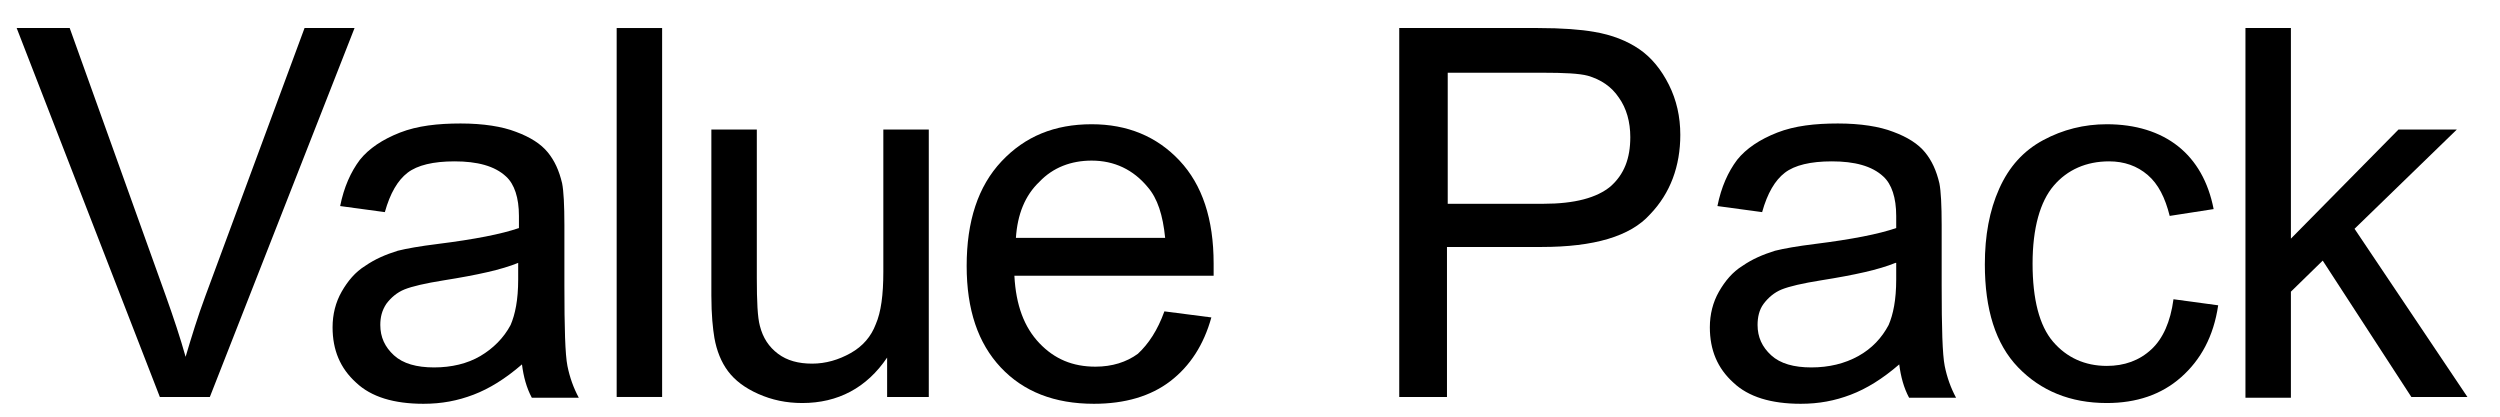
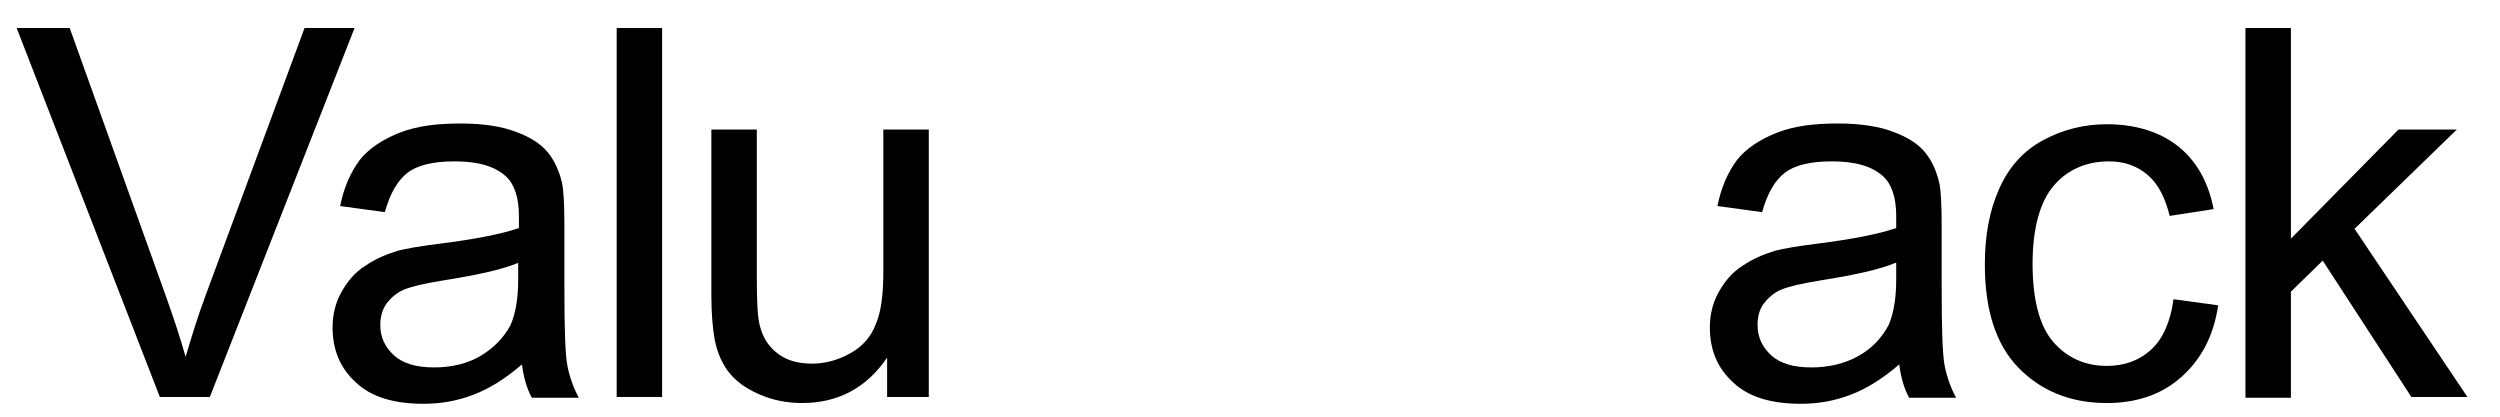
<svg xmlns="http://www.w3.org/2000/svg" version="1.1" id="レイヤー_1" x="0px" y="0px" viewBox="0 0 330 55" style="enable-background:new 0 0 330 55;" xml:space="preserve">
  <g>
    <g>
      <path d="M21.1,52.4L2.2,3.7h7l12.7,35.4c1,2.8,1.9,5.5,2.6,8c0.8-2.7,1.6-5.3,2.6-8L40.2,3.7h6.6L27.7,52.4H21.1z" />
      <path d="M68.9,48.1c-2.2,1.9-4.3,3.2-6.4,4c-2.1,0.8-4.2,1.2-6.6,1.2c-3.9,0-6.9-0.9-8.9-2.8c-2.1-1.9-3.1-4.3-3.1-7.3    c0-1.7,0.4-3.3,1.2-4.7c0.8-1.4,1.8-2.6,3.1-3.4c1.3-0.9,2.7-1.5,4.3-2c1.2-0.3,2.9-0.6,5.3-0.9c4.8-0.6,8.4-1.3,10.7-2.1    c0-0.8,0-1.3,0-1.6c0-2.4-0.6-4.2-1.7-5.2c-1.5-1.4-3.8-2-6.8-2c-2.8,0-4.9,0.5-6.2,1.5c-1.3,1-2.3,2.7-3,5.2l-5.9-0.8    c0.5-2.5,1.4-4.5,2.6-6.1c1.2-1.5,3-2.7,5.3-3.6s5-1.2,8-1.2c3,0,5.5,0.4,7.3,1.1c1.9,0.7,3.3,1.6,4.2,2.7    c0.9,1.1,1.5,2.4,1.9,4.1c0.2,1,0.3,2.9,0.3,5.5v8c0,5.6,0.1,9.1,0.4,10.6c0.3,1.5,0.8,2.9,1.5,4.2h-6.2    C69.5,51.2,69.1,49.7,68.9,48.1z M68.4,34.7c-2.2,0.9-5.4,1.6-9.8,2.3c-2.5,0.4-4.2,0.8-5.2,1.2c-1,0.4-1.8,1.1-2.4,1.9    c-0.6,0.9-0.8,1.8-0.8,2.8c0,1.6,0.6,2.9,1.8,4c1.2,1.1,3,1.6,5.3,1.6c2.3,0,4.4-0.5,6.1-1.5s3.1-2.4,4-4.1c0.6-1.4,1-3.3,1-6    V34.7z" />
-       <path d="M81.4,52.4V3.7h6v48.7H81.4z" />
+       <path d="M81.4,52.4V3.7h6v48.7z" />
      <path d="M117.1,52.4v-5.2c-2.7,4-6.5,6-11.2,6c-2.1,0-4-0.4-5.8-1.2c-1.8-0.8-3.1-1.8-4-3c-0.9-1.2-1.5-2.7-1.8-4.4    c-0.2-1.2-0.4-3-0.4-5.6V17.1h6v19.6c0,3.1,0.1,5.2,0.4,6.3c0.4,1.6,1.2,2.8,2.4,3.7s2.7,1.3,4.5,1.3s3.5-0.5,5.1-1.4    c1.6-0.9,2.7-2.2,3.3-3.8c0.7-1.6,1-3.9,1-6.9V17.1h6v35.3H117.1z" />
-       <path d="M153.7,41.1l6.2,0.8c-1,3.6-2.8,6.4-5.4,8.4c-2.6,2-6,3-10.1,3c-5.2,0-9.3-1.6-12.3-4.8c-3-3.2-4.5-7.6-4.5-13.4    c0-5.9,1.5-10.5,4.6-13.8c3.1-3.3,7-4.9,11.9-4.9c4.7,0,8.6,1.6,11.6,4.8c3,3.2,4.5,7.7,4.5,13.6c0,0.4,0,0.9,0,1.6h-26.3    c0.2,3.9,1.3,6.8,3.3,8.9c2,2.1,4.4,3.1,7.4,3.1c2.2,0,4.1-0.6,5.6-1.7C151.6,45.4,152.8,43.6,153.7,41.1z M134.1,31.4h19.7    c-0.3-3-1-5.2-2.3-6.7c-1.9-2.3-4.4-3.5-7.4-3.5c-2.7,0-5.1,0.9-6.9,2.8C135.3,25.8,134.3,28.3,134.1,31.4z" />
-       <path d="M184.7,52.4V3.7H203c3.2,0,5.7,0.2,7.4,0.5c2.4,0.4,4.4,1.2,6,2.3c1.6,1.1,2.9,2.7,3.9,4.7c1,2,1.5,4.2,1.5,6.6    c0,4.1-1.3,7.7-4,10.5c-2.6,2.9-7.4,4.3-14.3,4.3h-12.5v19.8H184.7z M191.1,26.9h12.6c4.2,0,7.1-0.8,8.9-2.3    c1.8-1.6,2.6-3.7,2.6-6.5c0-2-0.5-3.8-1.5-5.2c-1-1.5-2.4-2.4-4.1-2.9c-1.1-0.3-3.1-0.4-6-0.4h-12.5V26.9z" />
      <path d="M250.7,48.1c-2.2,1.9-4.3,3.2-6.4,4s-4.2,1.2-6.6,1.2c-3.9,0-6.9-0.9-8.9-2.8c-2.1-1.9-3.1-4.3-3.1-7.3    c0-1.7,0.4-3.3,1.2-4.7c0.8-1.4,1.8-2.6,3.1-3.4c1.3-0.9,2.7-1.5,4.3-2c1.2-0.3,2.9-0.6,5.3-0.9c4.8-0.6,8.4-1.3,10.7-2.1    c0-0.8,0-1.3,0-1.6c0-2.4-0.6-4.2-1.7-5.2c-1.5-1.4-3.8-2-6.8-2c-2.8,0-4.9,0.5-6.2,1.5c-1.3,1-2.3,2.7-3,5.2l-5.9-0.8    c0.5-2.5,1.4-4.5,2.6-6.1c1.2-1.5,3-2.7,5.3-3.6s5-1.2,8-1.2c3,0,5.5,0.4,7.3,1.1c1.9,0.7,3.3,1.6,4.2,2.7    c0.9,1.1,1.5,2.4,1.9,4.1c0.2,1,0.3,2.9,0.3,5.5v8c0,5.6,0.1,9.1,0.4,10.6c0.3,1.5,0.8,2.9,1.5,4.2h-6.2    C251.3,51.2,250.9,49.7,250.7,48.1z M250.2,34.7c-2.2,0.9-5.4,1.6-9.8,2.3c-2.5,0.4-4.2,0.8-5.2,1.2c-1,0.4-1.8,1.1-2.4,1.9    s-0.8,1.8-0.8,2.8c0,1.6,0.6,2.9,1.8,4c1.2,1.1,3,1.6,5.3,1.6c2.3,0,4.4-0.5,6.2-1.5c1.8-1,3.1-2.4,4-4.1c0.6-1.4,1-3.3,1-6V34.7z    " />
      <path d="M286.9,39.5l5.9,0.8c-0.6,4.1-2.3,7.2-4.9,9.5c-2.6,2.3-5.9,3.4-9.8,3.4c-4.8,0-8.7-1.6-11.7-4.7s-4.4-7.7-4.4-13.6    c0-3.8,0.6-7.1,1.9-10c1.3-2.9,3.2-5,5.8-6.4c2.6-1.4,5.4-2.1,8.4-2.1c3.8,0,7,1,9.4,2.9c2.4,1.9,4,4.7,4.7,8.3l-5.8,0.9    c-0.6-2.4-1.5-4.2-2.9-5.4s-3.1-1.8-5.1-1.8c-3,0-5.5,1.1-7.3,3.2s-2.8,5.6-2.8,10.3c0,4.7,0.9,8.2,2.7,10.3    c1.8,2.1,4.2,3.2,7.1,3.2c2.3,0,4.3-0.7,5.9-2.2C285.5,44.7,286.5,42.5,286.9,39.5z" />
      <path d="M296.4,52.4V3.7h6v27.8l14.2-14.4h7.7l-13.5,13.1l14.9,22.2h-7.4l-11.7-18l-4.2,4.1v14H296.4z" />
    </g>
  </g>
</svg>